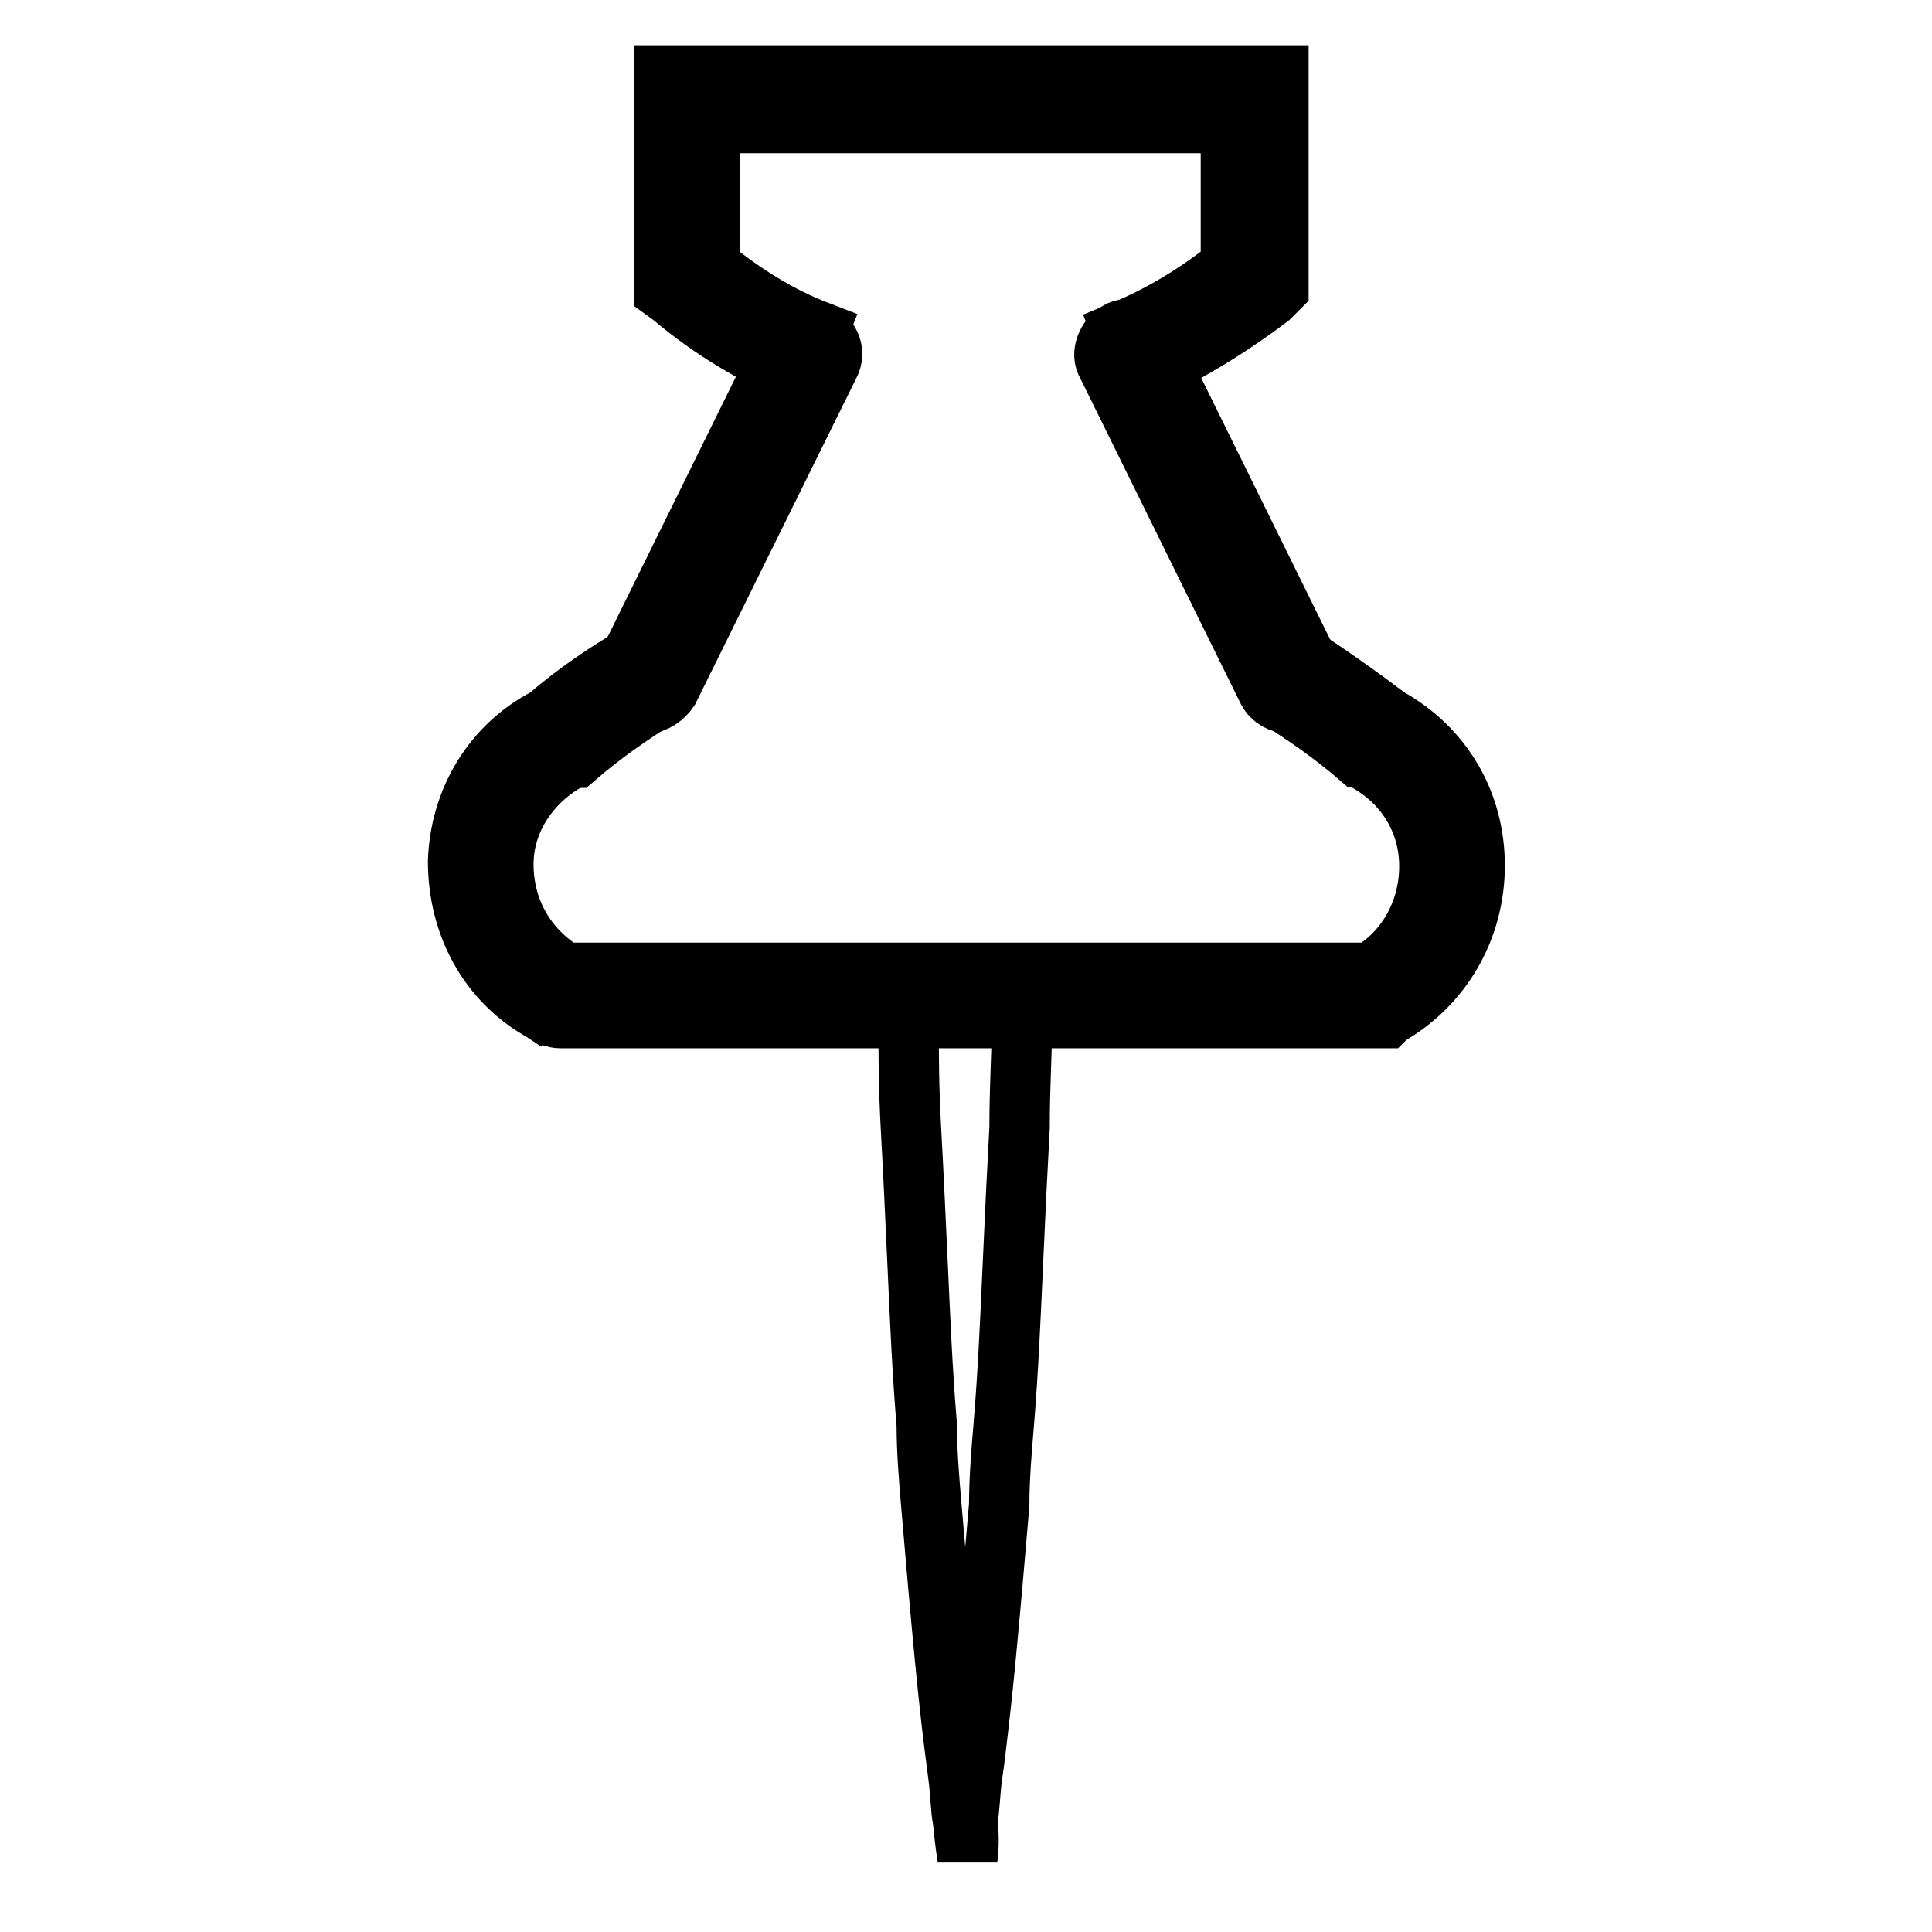
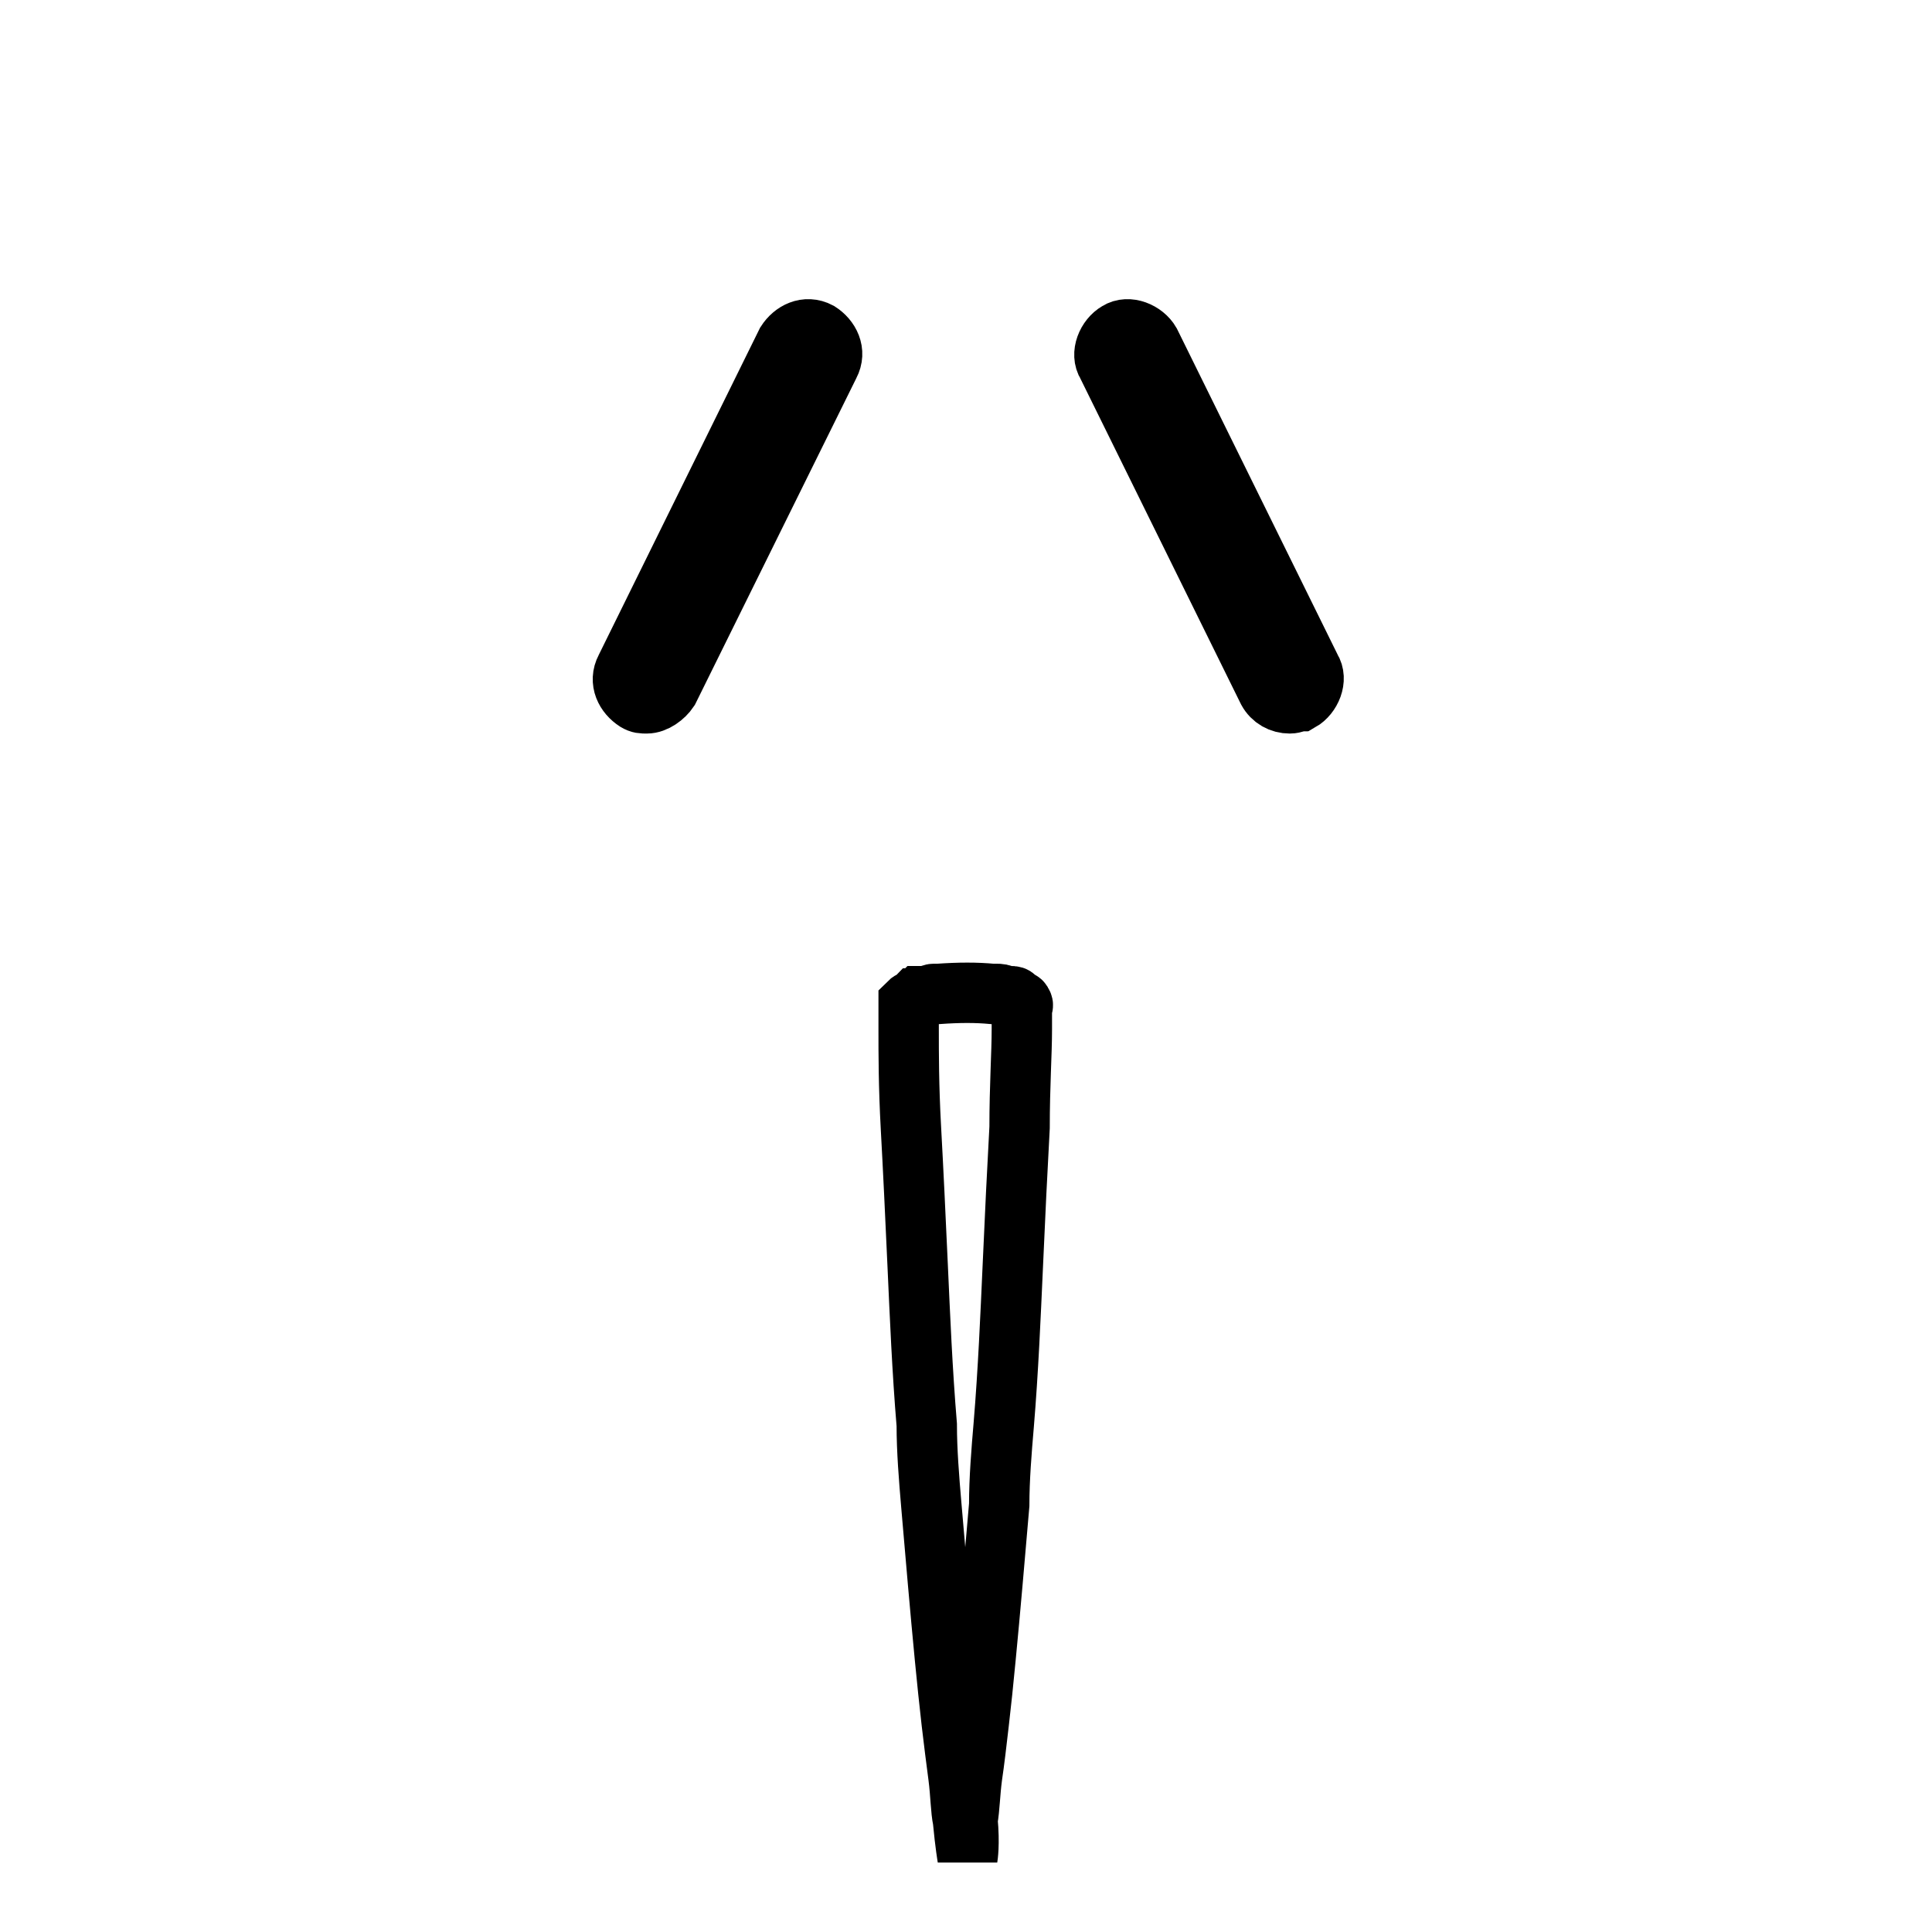
<svg xmlns="http://www.w3.org/2000/svg" version="1.1" x="0px" y="0px" viewBox="0 0 256 256" enable-background="new 0 0 256 256" xml:space="preserve">
  <g>
-     <path stroke-width="8" fill-opacity="0" stroke="#000000" d="M151,49.7l-2.3-5.8c4.9-2,9.8-4.9,14.4-8.6v-19H94v19c4.6,3.7,9.2,6.6,14.4,8.6l-2.3,5.8 c-6-2.6-11.8-6-17-10.4L88,38.5V10h81.4v28.2l-1.2,1.2C162.5,43.7,156.8,47.1,151,49.7z M182.7,134.9H74.2c-0.6,0-1.2-0.3-1.4-0.3 l-0.9-0.6c-7.2-4-11.2-11.5-11.2-19.9c0.3-8.1,4.6-15.3,11.8-19c3.7-3.2,7.8-6,11.8-8.3c1.4-0.9,3.5-0.3,4.3,1.2s0.3,3.5-1.2,4.3 c-3.7,2.3-7.5,4.9-11.2,8.1h-0.3c-0.3,0.3-0.3,0.3-0.6,0.3c-5.2,2.9-8.6,8.1-8.6,13.8c0,6,2.9,11.2,8.1,14.4h106.8 c4.9-2.9,7.8-8.3,7.8-14.1c0-6-3.2-11.2-8.6-14.1c-0.3,0-0.3-0.3-0.6-0.3c-3.7-3.2-7.5-5.8-11.2-8.1c-1.4-0.9-2-2.9-1.2-4.3 c0.9-1.4,2.9-2,4.3-1.2c4,2.6,8.1,5.5,11.8,8.3c7.2,4,11.5,11.2,11.5,19.6c0,8.3-4.3,15.8-11.5,19.9l-0.3,0.3H182.7z" />
    <path stroke-width="8" fill-opacity="0" stroke="#000000" d="M85.7,93.2c-0.6,0-0.9,0-1.4-0.3c-1.4-0.9-2.3-2.6-1.4-4.3l21.3-43.2c0.9-1.4,2.6-2.3,4.3-1.4 c1.4,0.9,2.3,2.6,1.4,4.3L88.6,91.4C88,92.3,86.8,93.2,85.7,93.2z M170.9,93.2c-1.2,0-2.3-0.6-2.9-1.7l-21.3-43.2 c-0.9-1.4,0-3.5,1.4-4.3c1.4-0.9,3.5,0,4.3,1.4l21.3,43.2c0.9,1.4,0,3.5-1.4,4.3C172,92.9,171.5,93.2,170.9,93.2L170.9,93.2z  M131.5,131.7h0.6c0.3,0,0.6,0,1.2,0.3h0.6c0.3,0,0.6,0,0.6,0.3c0.3,0.3,0.9,0.3,0.9,0.6c0.3,0.3,0,0.6,0,0.6v2.9 c0,3.2-0.3,7.5-0.3,13c-0.3,5.5-0.6,11.5-0.9,18.4c-0.3,6.6-0.6,13.8-1.2,21c-0.3,3.5-0.6,7.2-0.6,10.6l-0.9,10.4 c-0.3,3.5-0.6,6.6-0.9,9.8c-0.3,3.2-0.6,6-0.9,8.6c-0.3,2.6-0.6,5.2-0.9,7.2c-0.3,2.3-0.3,4-0.6,5.8c0.3,3.2,0,4.9,0,4.9 s-0.3-1.7-0.6-4.9c-0.3-1.4-0.3-3.5-0.6-5.8c-0.3-2.3-0.6-4.6-0.9-7.2c-0.3-2.6-0.6-5.5-0.9-8.6c-0.3-3.2-0.6-6.3-0.9-9.8 l-0.9-10.4c-0.3-3.5-0.6-7.2-0.6-10.6c-0.6-7.2-0.9-14.4-1.2-21s-0.6-13-0.9-18.4c-0.3-5.5-0.3-9.8-0.3-13v-2v-0.9v-0.6 c0.3-0.3,0.6-0.3,0.9-0.6c0.3,0,0.6-0.3,0.6-0.3h0.6c0.6,0,0.9-0.3,1.2-0.3h0.6C127.1,131.5,129.4,131.5,131.5,131.7L131.5,131.7z" />
  </g>
</svg>